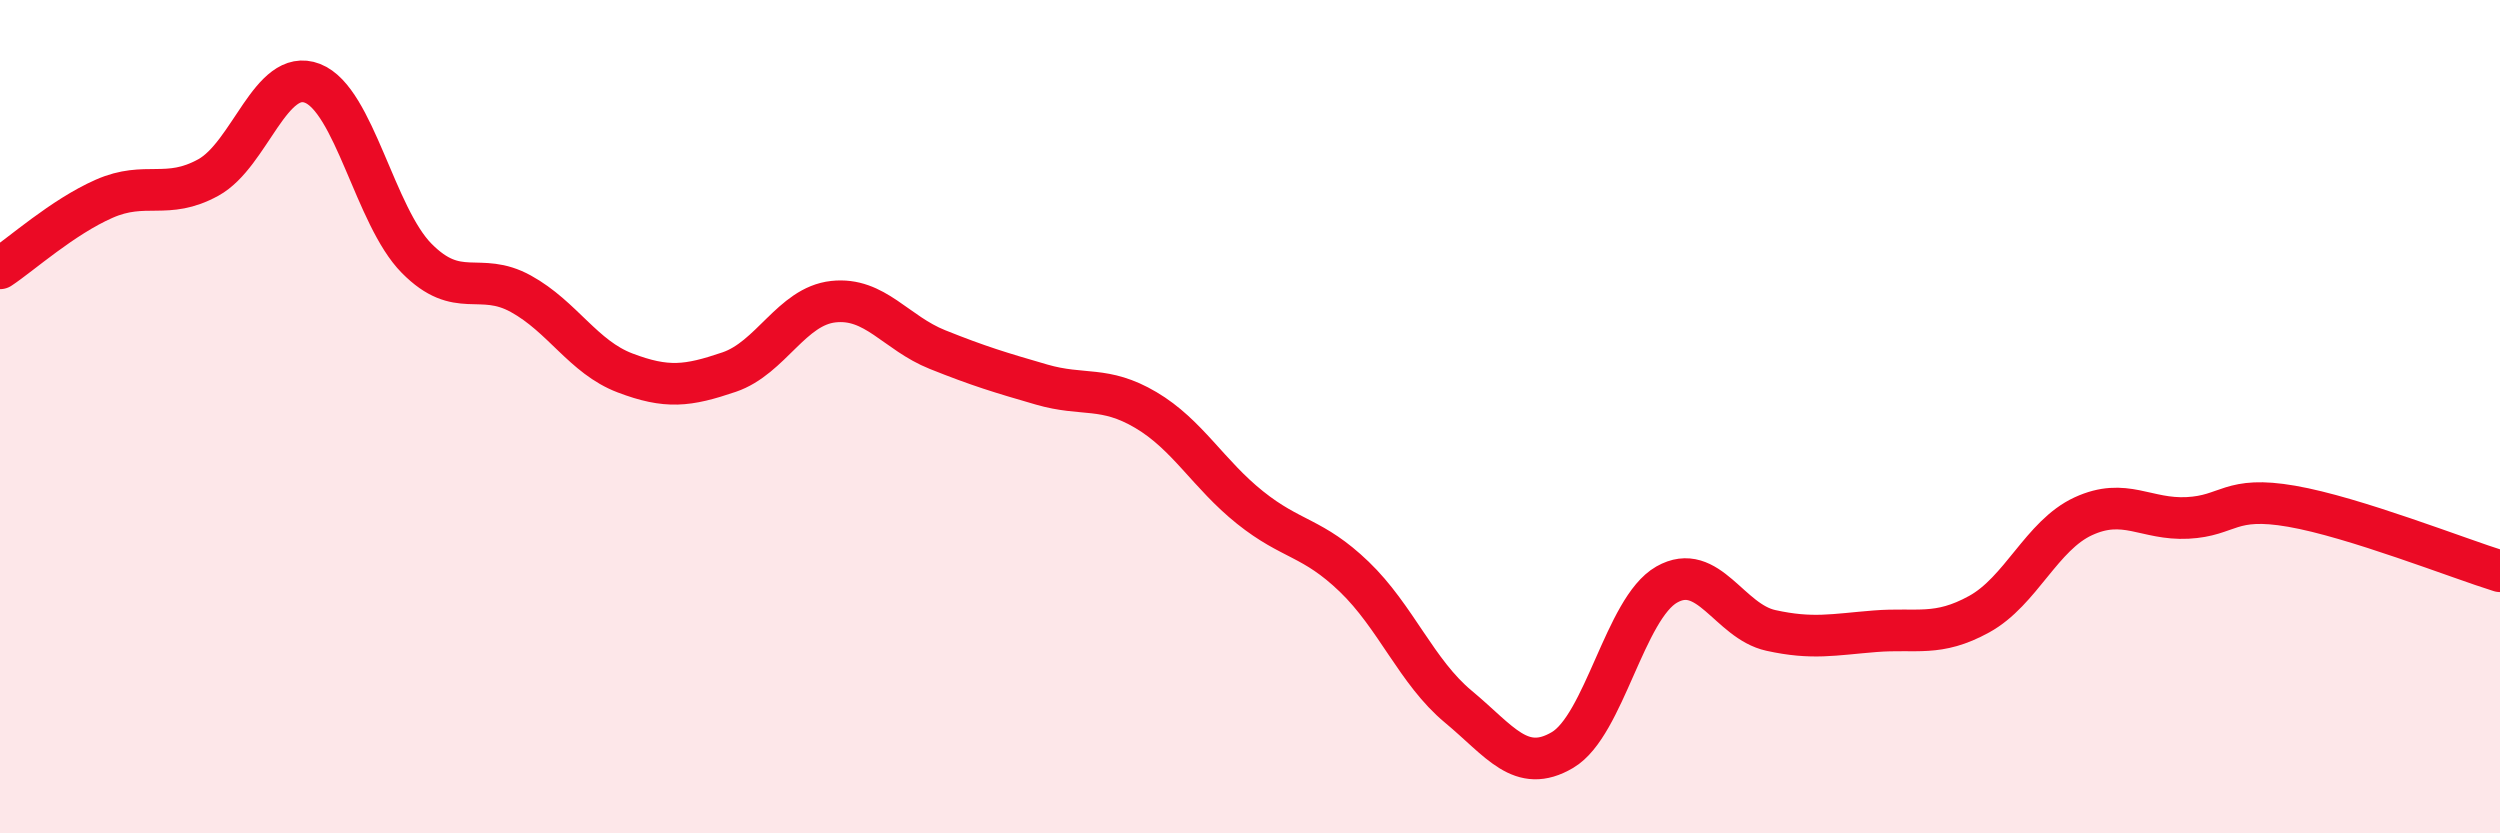
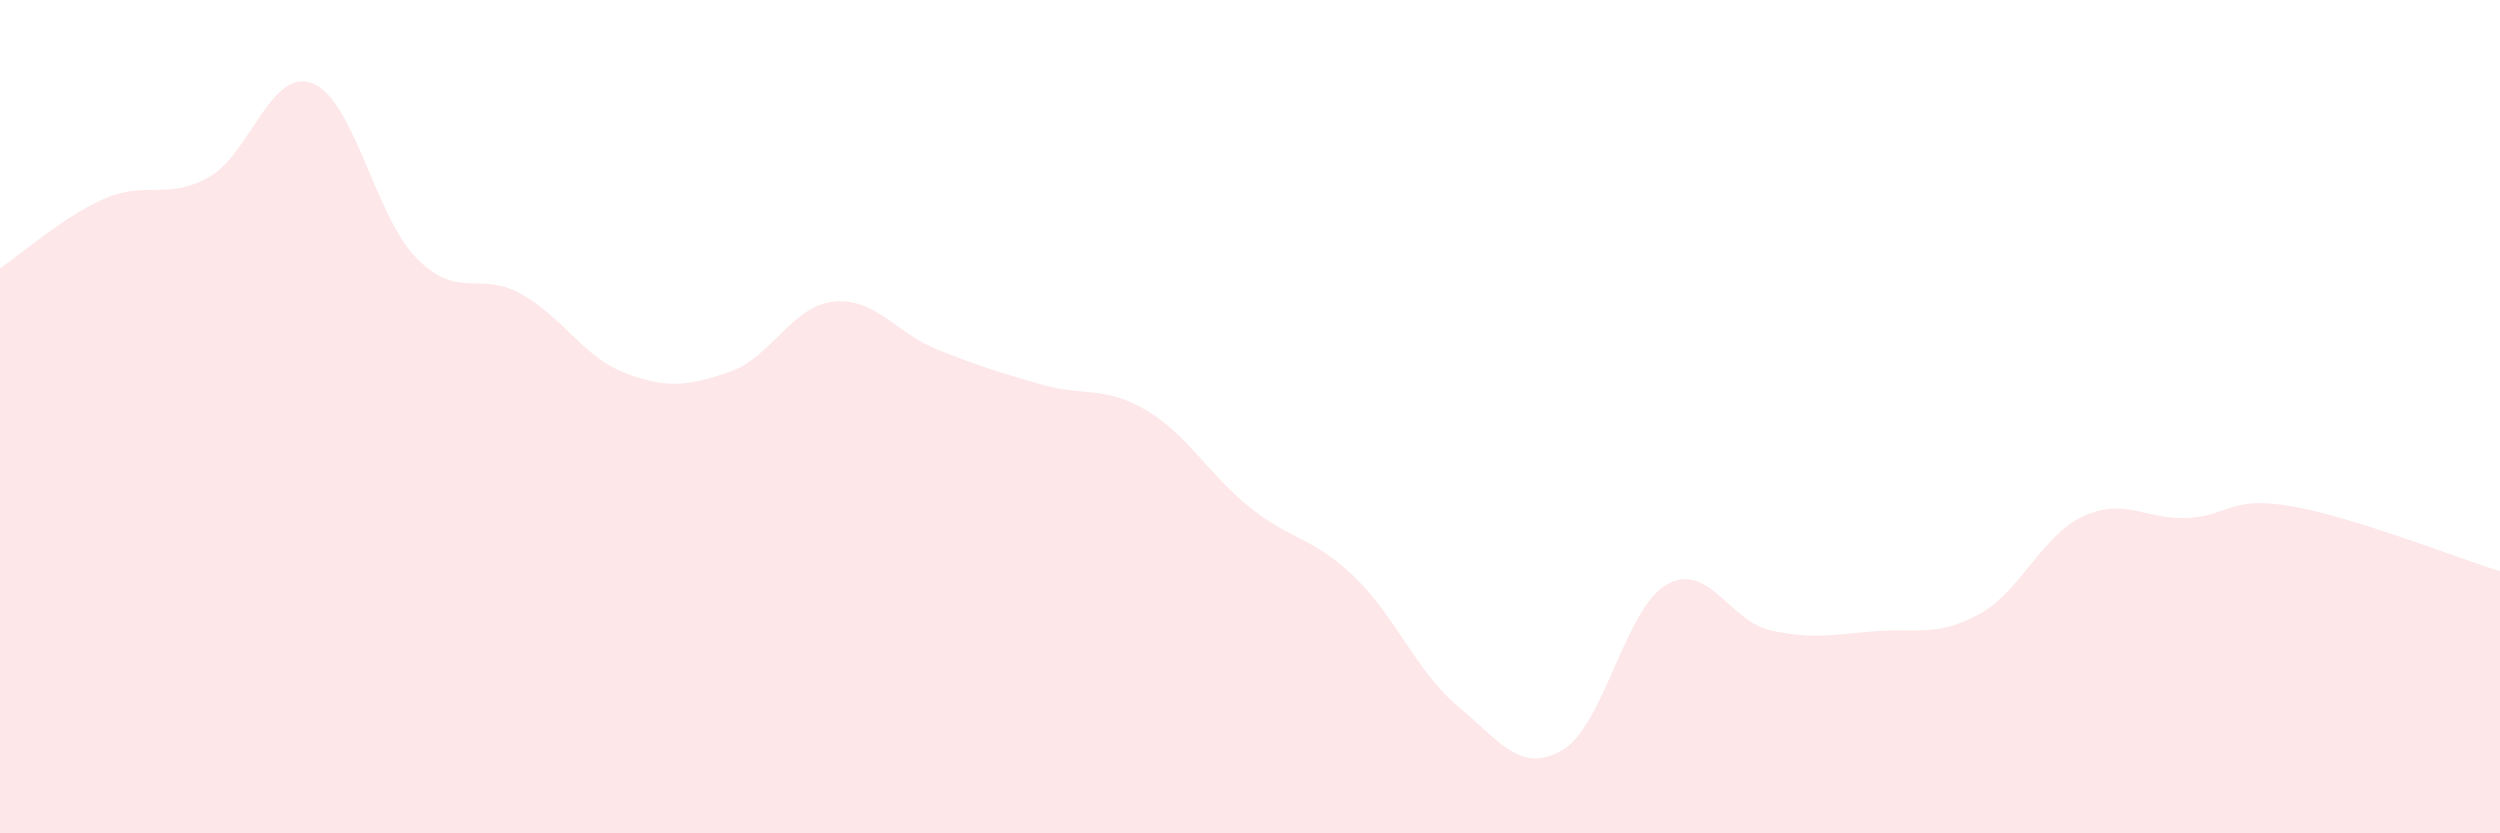
<svg xmlns="http://www.w3.org/2000/svg" width="60" height="20" viewBox="0 0 60 20">
  <path d="M 0,6.44 C 0.5,6.11 1.5,5.21 2.5,4.77 C 3.5,4.33 4,4.81 5,4.26 C 6,3.71 6.5,1.61 7.5,2 C 8.5,2.39 9,5.19 10,6.2 C 11,7.21 11.5,6.5 12.5,7.05 C 13.5,7.6 14,8.57 15,8.95 C 16,9.33 16.5,9.27 17.5,8.93 C 18.5,8.59 19,7.35 20,7.24 C 21,7.13 21.5,7.99 22.5,8.39 C 23.5,8.79 24,8.94 25,9.23 C 26,9.52 26.5,9.25 27.5,9.84 C 28.5,10.43 29,11.38 30,12.18 C 31,12.98 31.5,12.88 32.5,13.84 C 33.5,14.8 34,16.13 35,16.96 C 36,17.79 36.5,18.59 37.5,18 C 38.5,17.41 39,14.6 40,14.03 C 41,13.46 41.5,14.91 42.5,15.13 C 43.5,15.35 44,15.23 45,15.15 C 46,15.07 46.5,15.29 47.5,14.74 C 48.5,14.19 49,12.85 50,12.39 C 51,11.93 51.5,12.48 52.5,12.43 C 53.5,12.38 53.5,11.89 55,12.15 C 56.5,12.41 59,13.4 60,13.71L60 20L0 20Z" fill="#EB0A25" opacity="0.1" stroke-linecap="round" stroke-linejoin="round" />
-   <path d="M 0,6.44 C 0.5,6.11 1.5,5.21 2.5,4.77 C 3.5,4.33 4,4.81 5,4.26 C 6,3.71 6.5,1.61 7.5,2 C 8.5,2.39 9,5.19 10,6.2 C 11,7.21 11.5,6.5 12.5,7.05 C 13.5,7.6 14,8.57 15,8.95 C 16,9.33 16.5,9.27 17.5,8.93 C 18.5,8.59 19,7.35 20,7.24 C 21,7.13 21.5,7.99 22.5,8.39 C 23.5,8.79 24,8.94 25,9.23 C 26,9.52 26.5,9.25 27.5,9.84 C 28.5,10.43 29,11.38 30,12.18 C 31,12.98 31.5,12.88 32.5,13.84 C 33.5,14.8 34,16.13 35,16.96 C 36,17.79 36.5,18.59 37.5,18 C 38.5,17.41 39,14.6 40,14.03 C 41,13.46 41.5,14.91 42.5,15.13 C 43.5,15.35 44,15.23 45,15.15 C 46,15.07 46.5,15.29 47.5,14.74 C 48.5,14.19 49,12.85 50,12.39 C 51,11.93 51.5,12.48 52.5,12.43 C 53.5,12.38 53.5,11.89 55,12.15 C 56.5,12.41 59,13.4 60,13.71" stroke="#EB0A25" stroke-width="1" fill="none" stroke-linecap="round" stroke-linejoin="round" />
</svg>